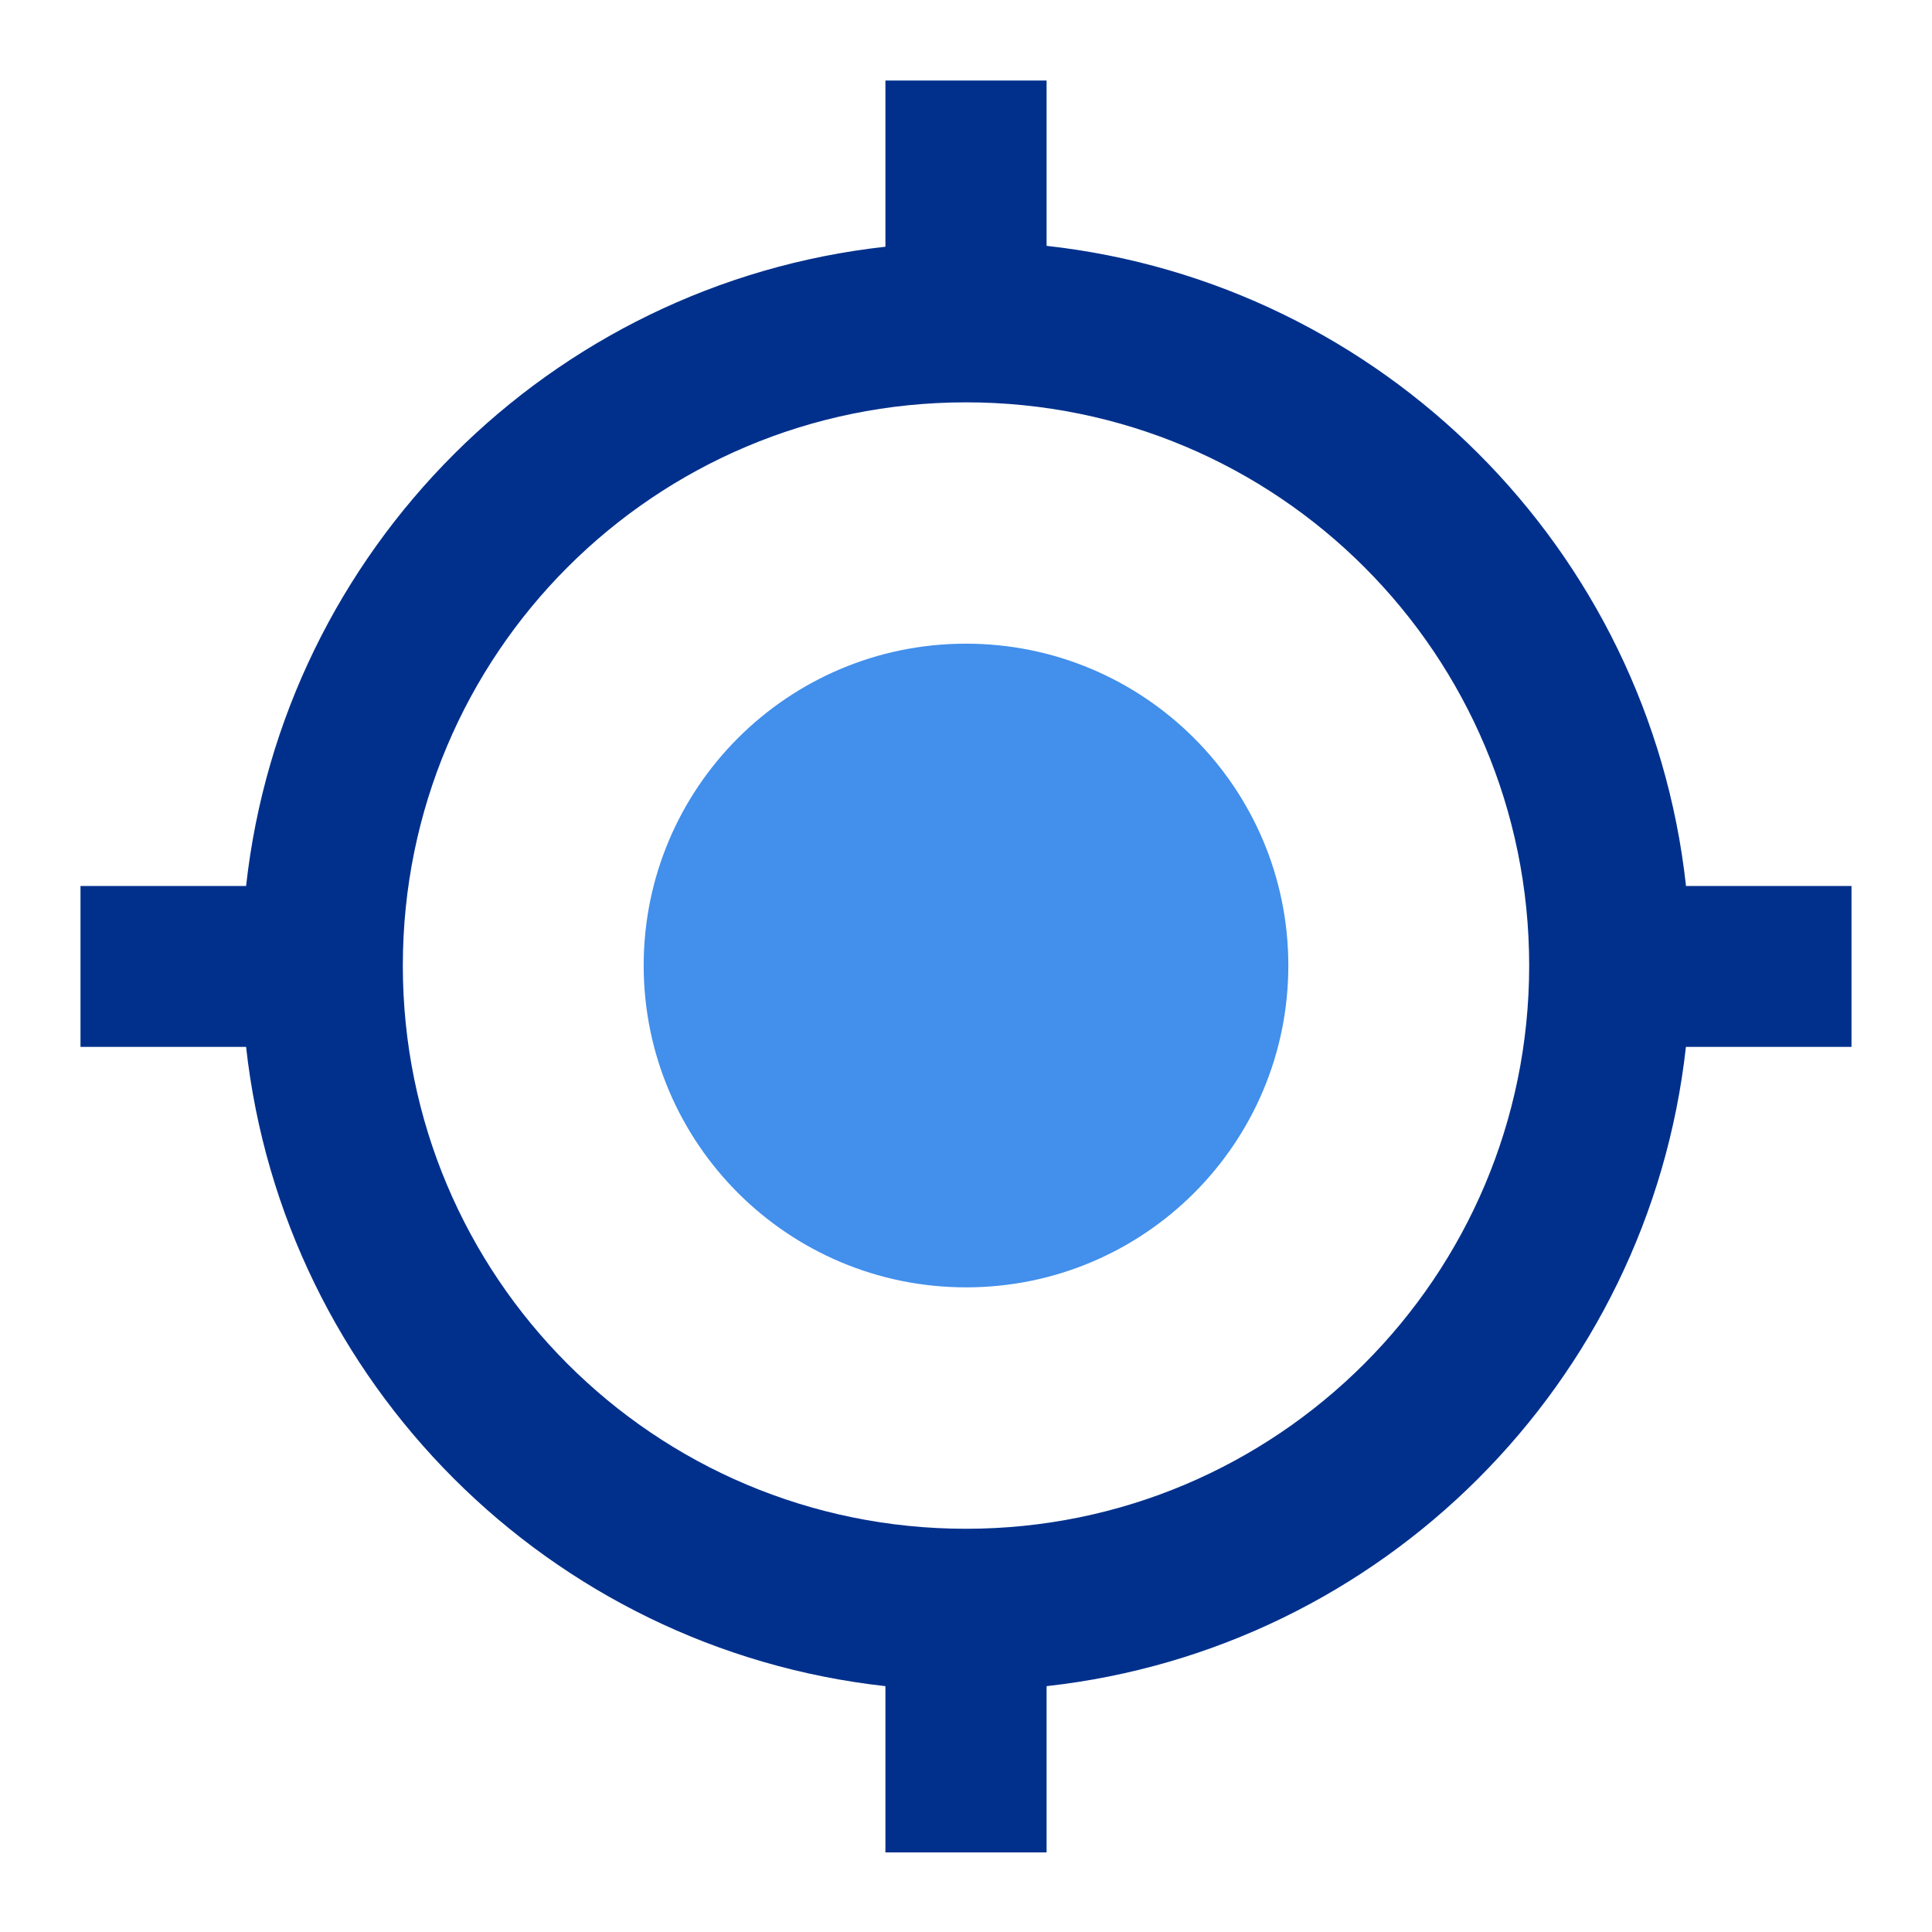
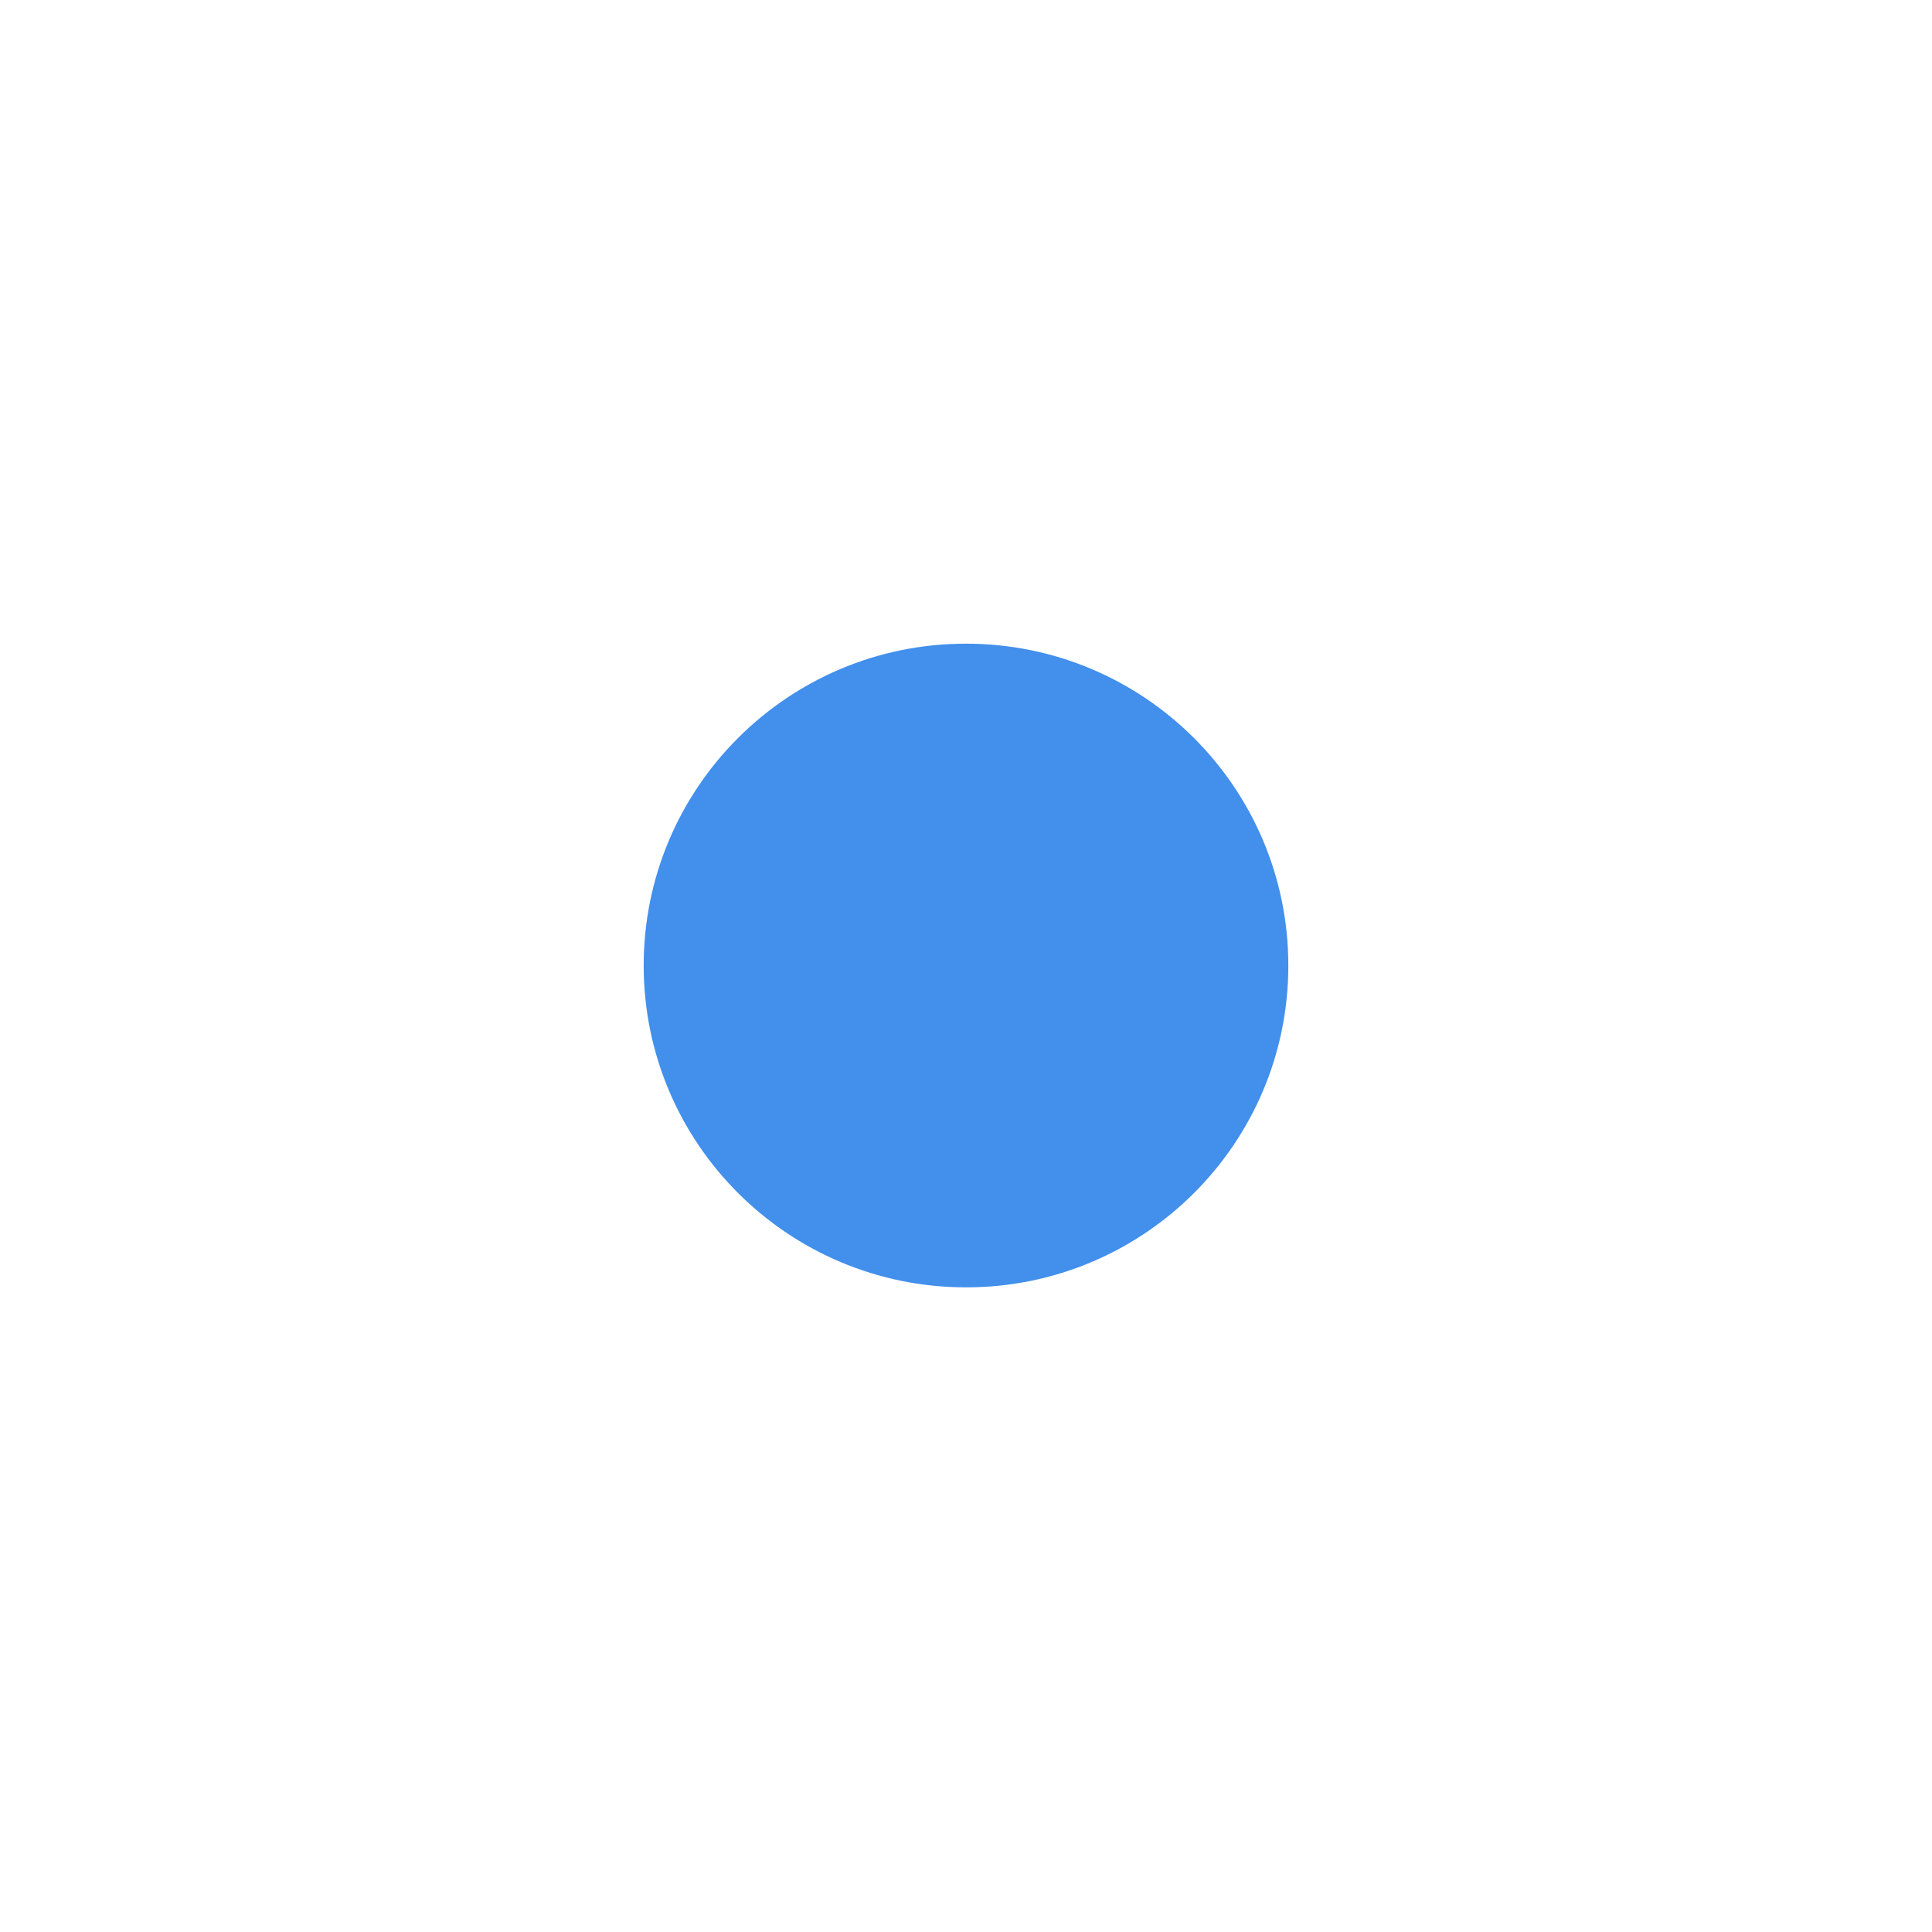
<svg xmlns="http://www.w3.org/2000/svg" width="24" height="24" viewBox="0 0 24 24" fill="none">
  <path d="M12.005 15.992C14.216 15.99 16.007 14.198 16.004 11.99C16.002 9.782 14.207 7.994 11.996 7.996C9.785 7.998 7.994 9.79 7.996 11.998C7.999 14.206 9.793 15.994 12.005 15.992Z" fill="#428FEC" />
-   <path d="M20.943 10.995C20.481 6.821 17.17 3.515 13.001 3.054V1H10.999V3.065C6.83 3.526 3.519 6.832 3.057 11.006H1V13.005H3.057C3.519 17.179 6.83 20.485 10.999 20.946V23.011H13.001V20.946C17.17 20.485 20.481 17.179 20.943 13.005H23V11.006H20.943V10.995ZM12 18.991C8.128 18.991 5.004 15.861 5.004 11.995C5.004 8.128 8.128 4.998 12 4.998C15.872 4.998 18.996 8.128 18.996 11.995C18.996 15.861 15.861 18.991 12 18.991V18.991Z" fill="#00308C" />
</svg>